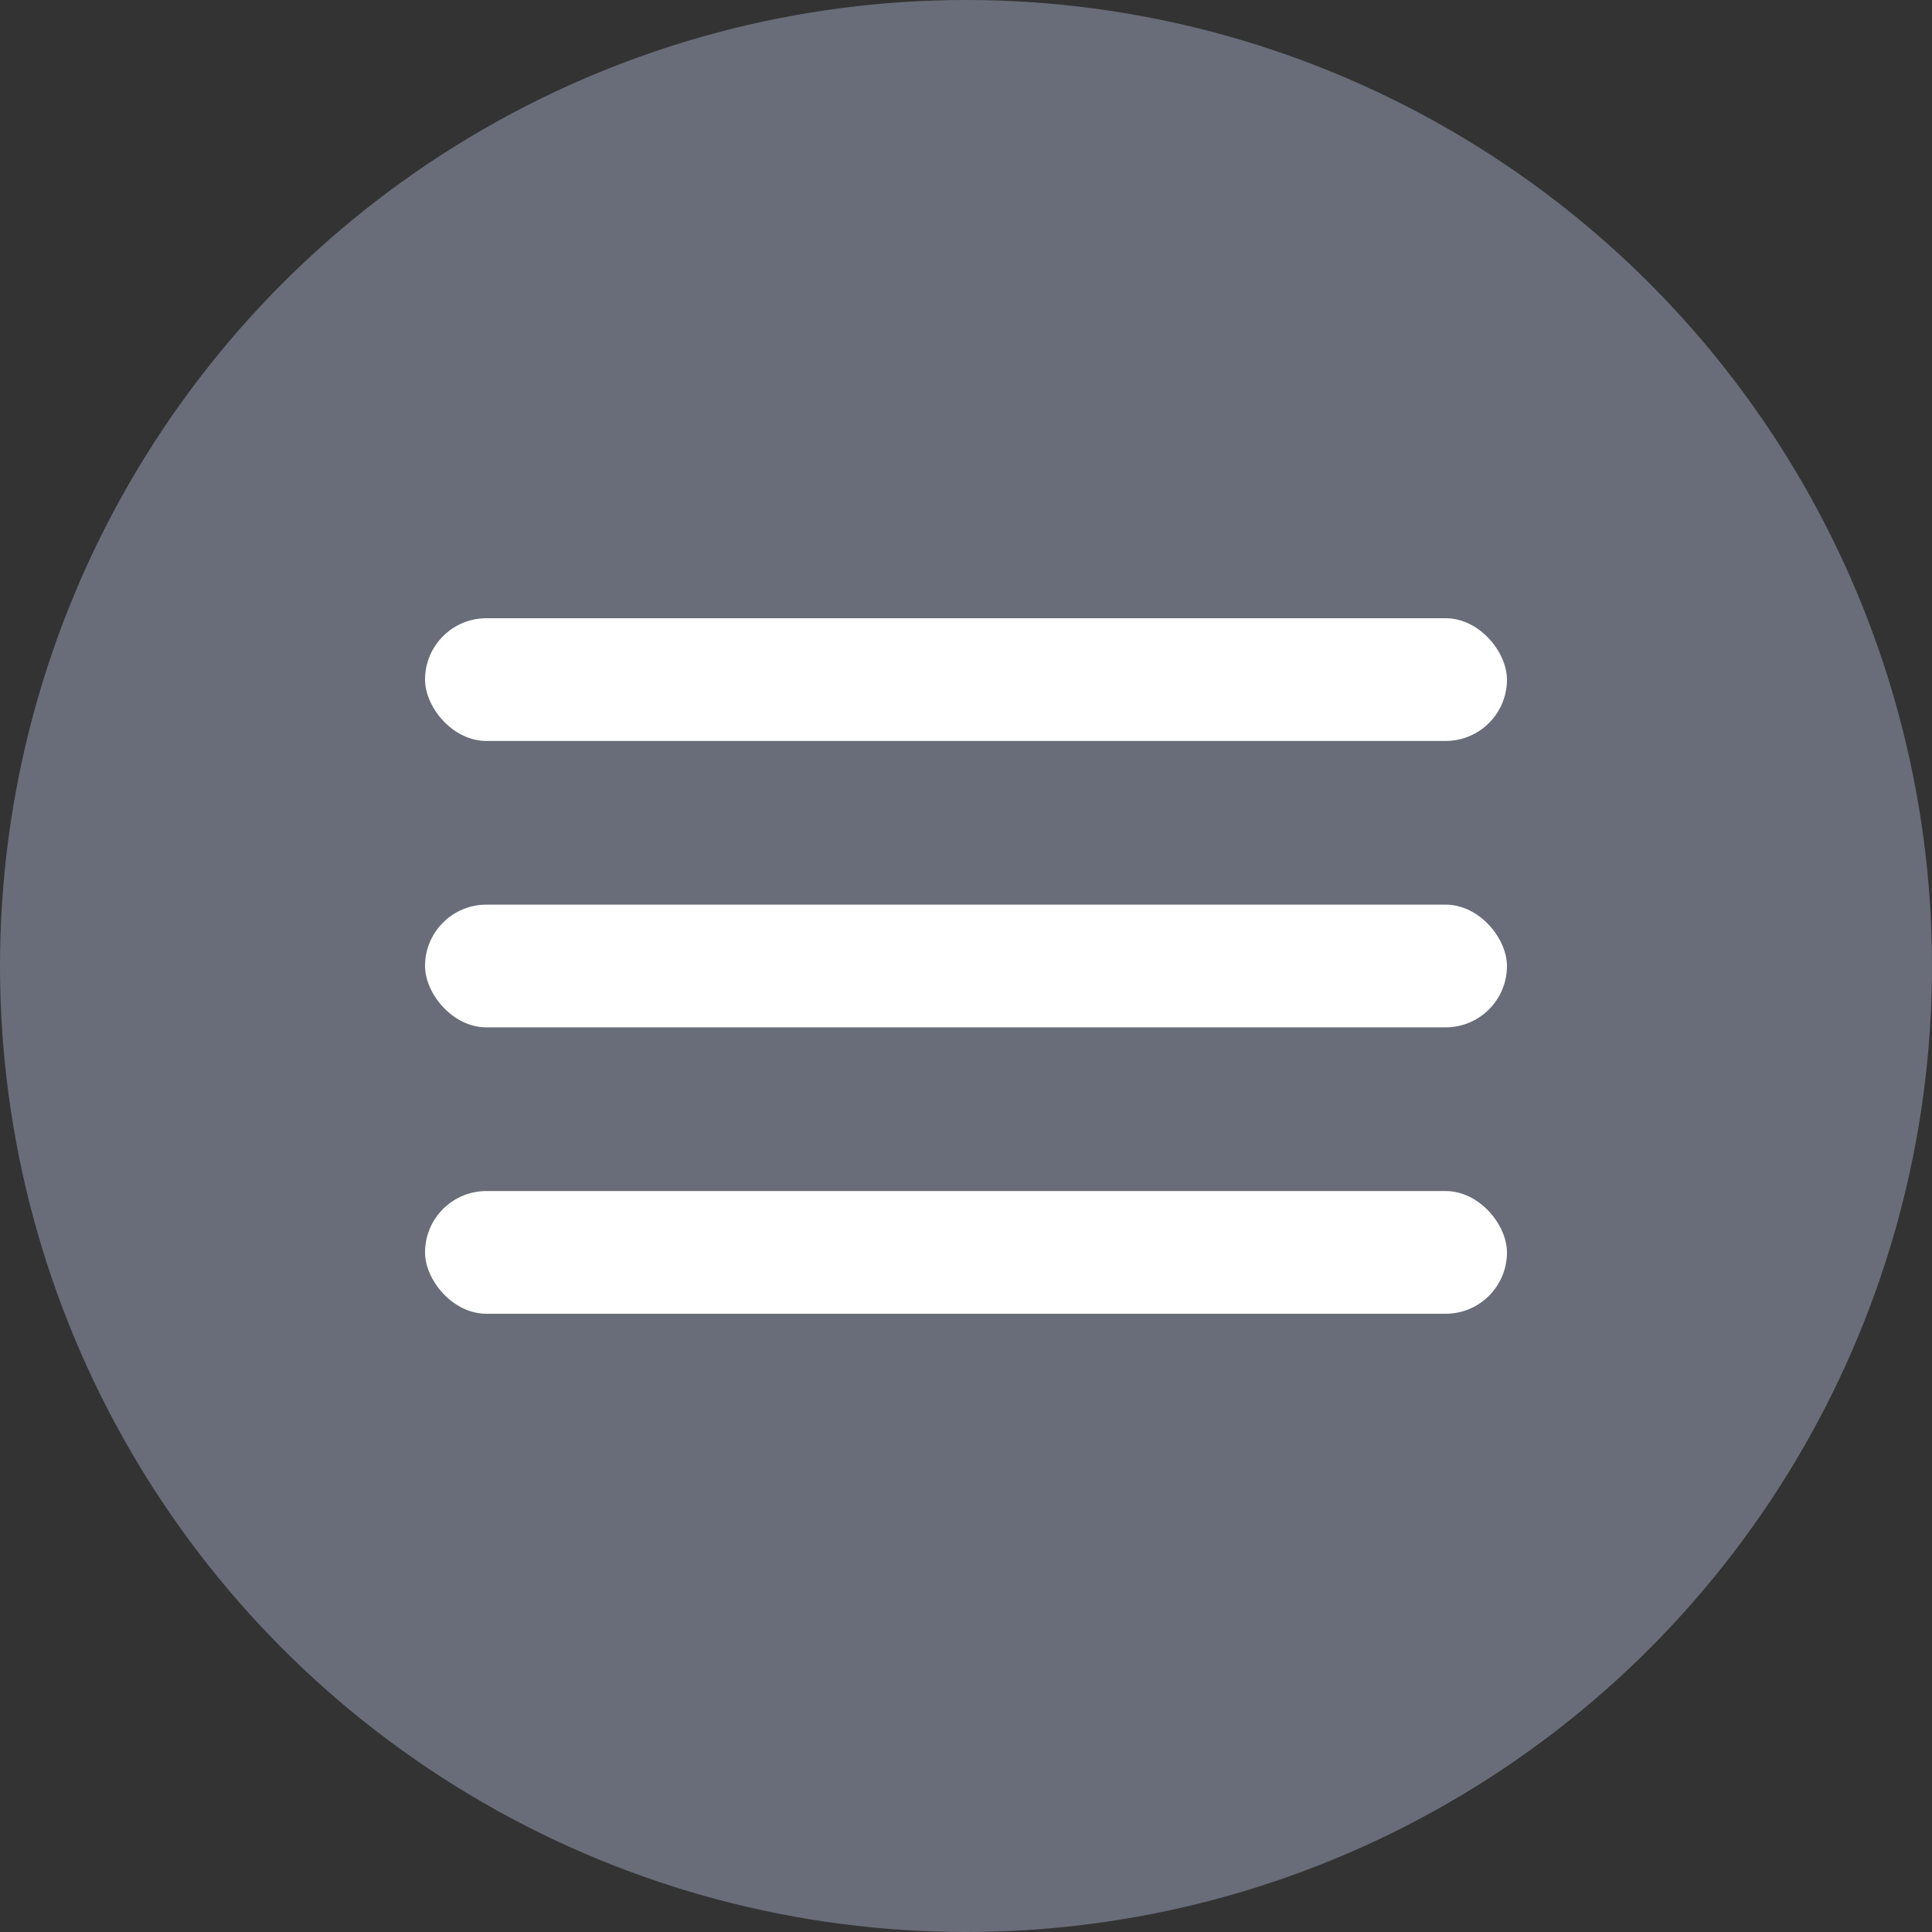
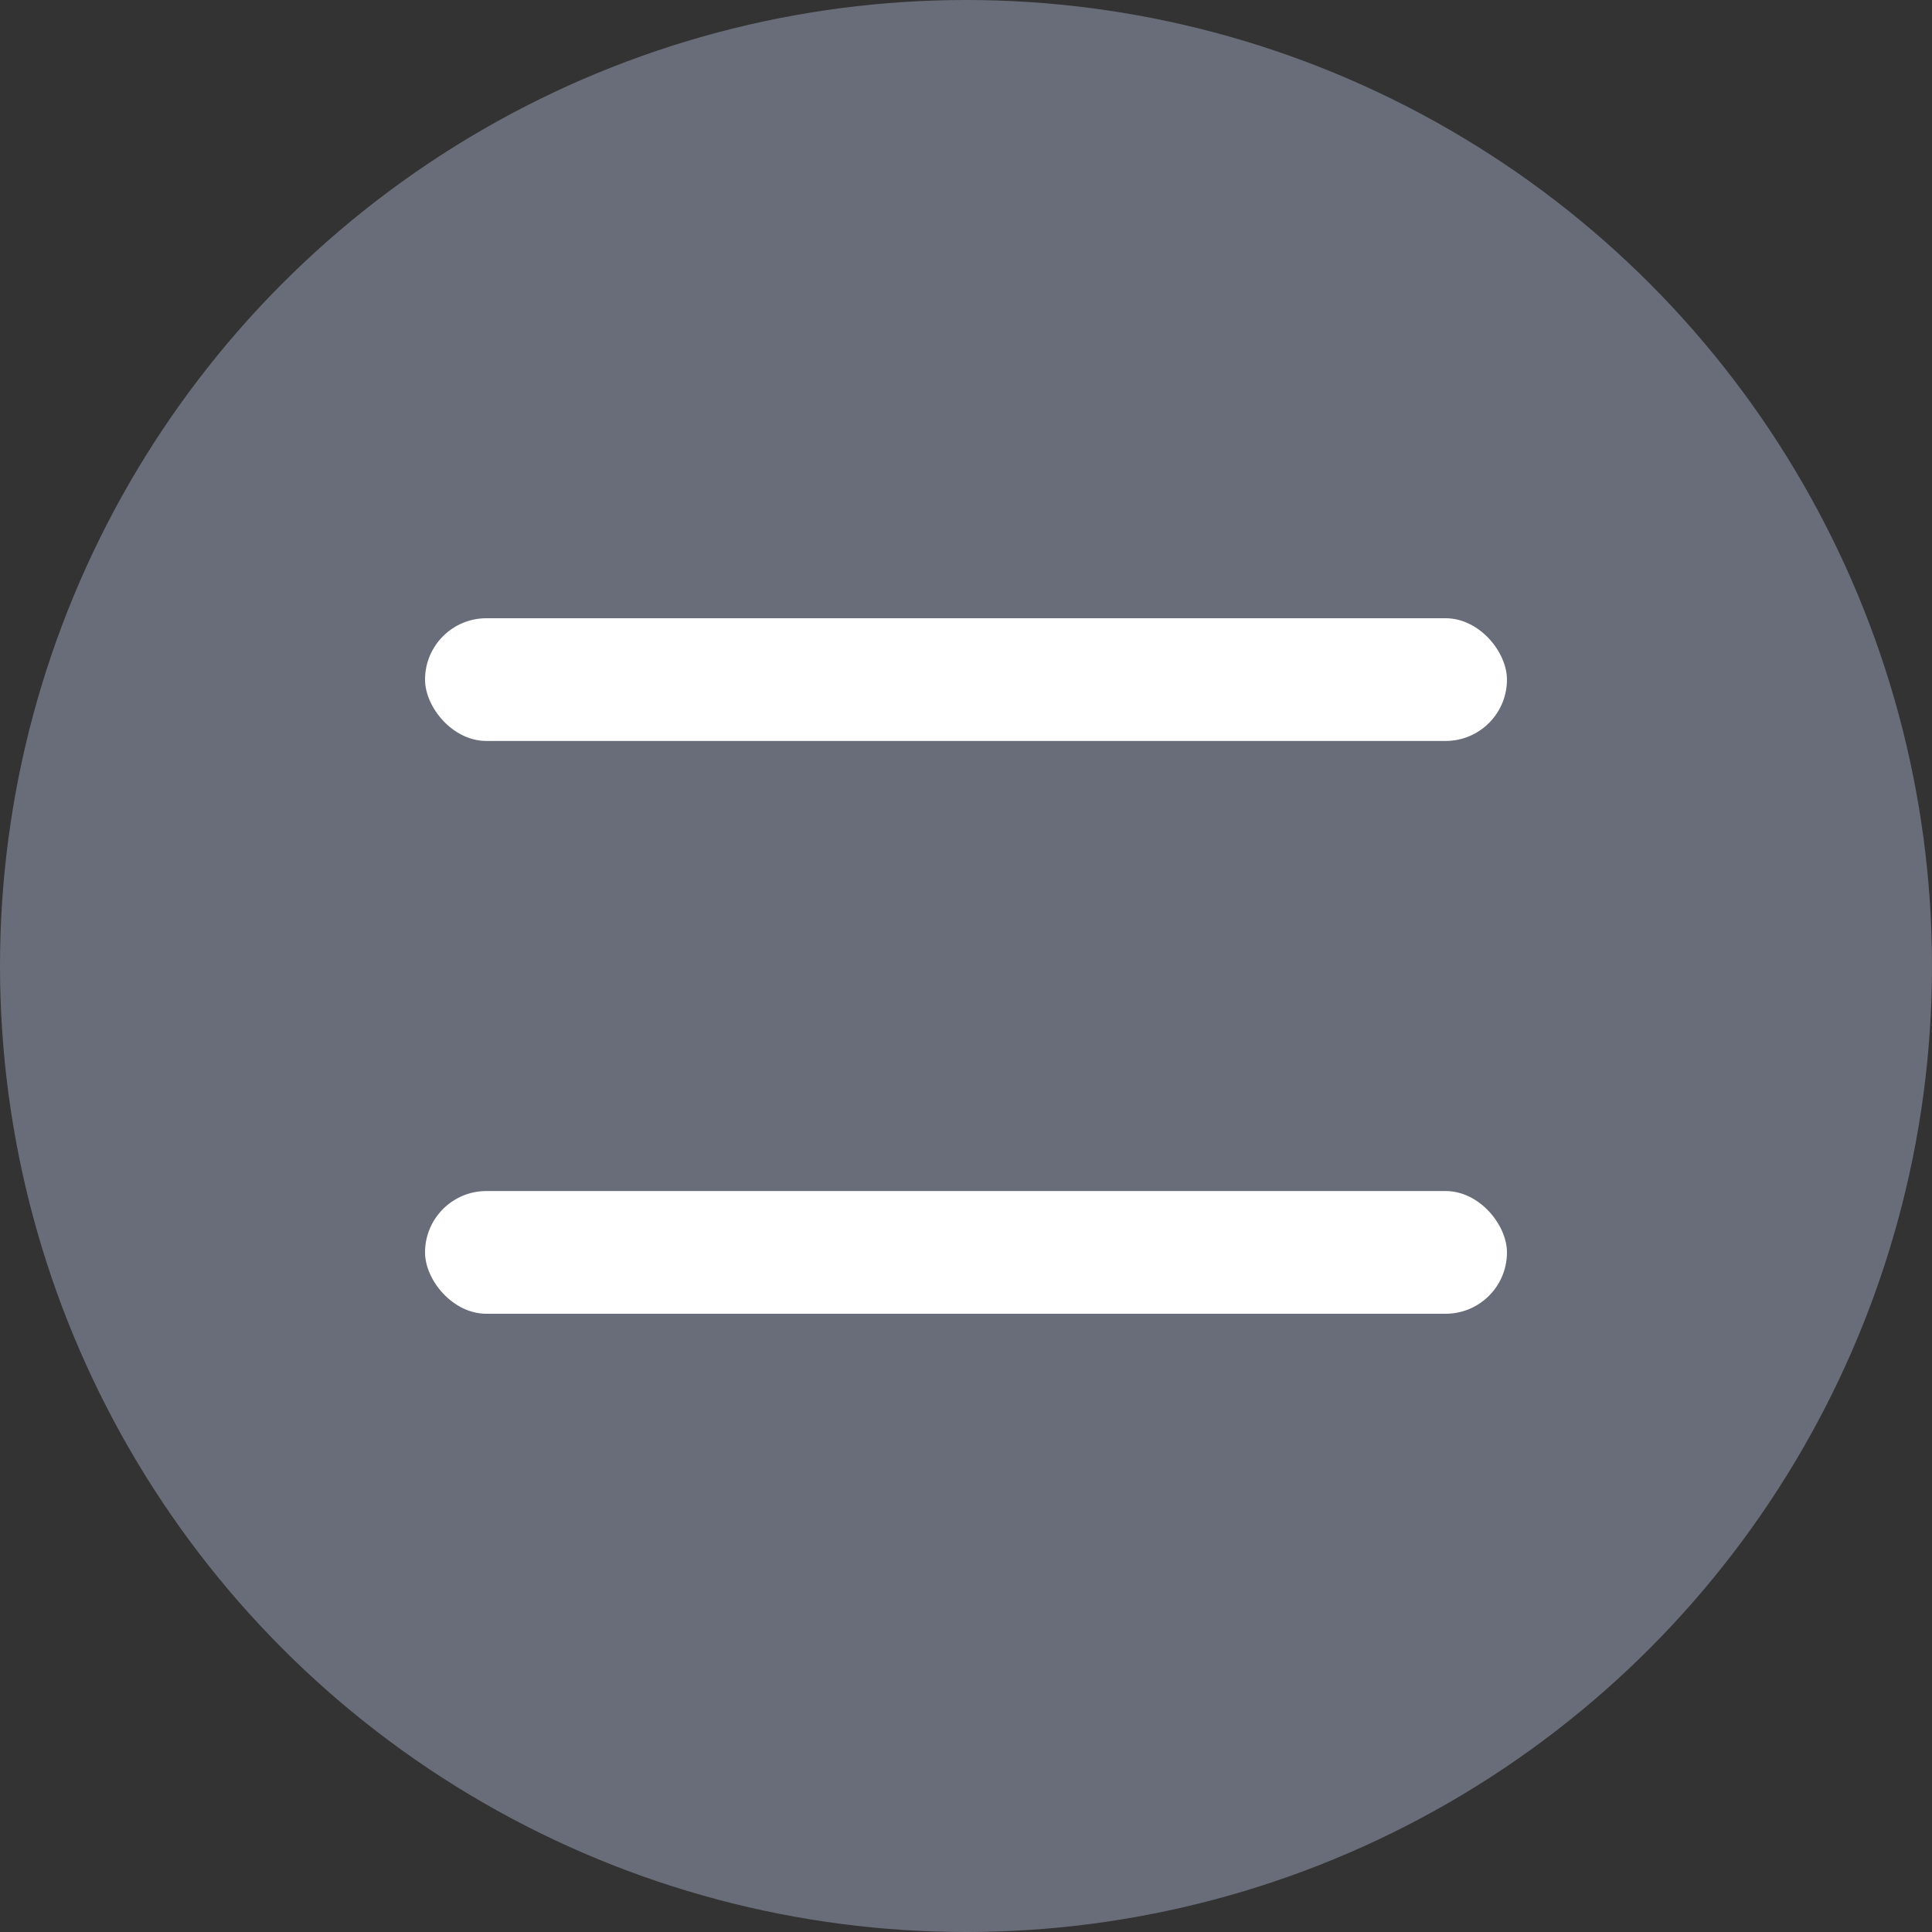
<svg xmlns="http://www.w3.org/2000/svg" width="50" height="50" viewBox="0 0 50 50" fill="none">
  <rect x="0" y="0" width="50" height="50" fill="#333333" stroke="none" />
  <circle cx="25" cy="25" r="25" fill="#696D79" />
  <rect x="11" y="16" width="28" height="3.176" rx="1.588" fill="white" />
-   <rect x="11" y="23.412" width="28" height="3.176" rx="1.588" fill="white" />
  <rect x="11" y="30.824" width="28" height="3.176" rx="1.588" fill="white" />
</svg>